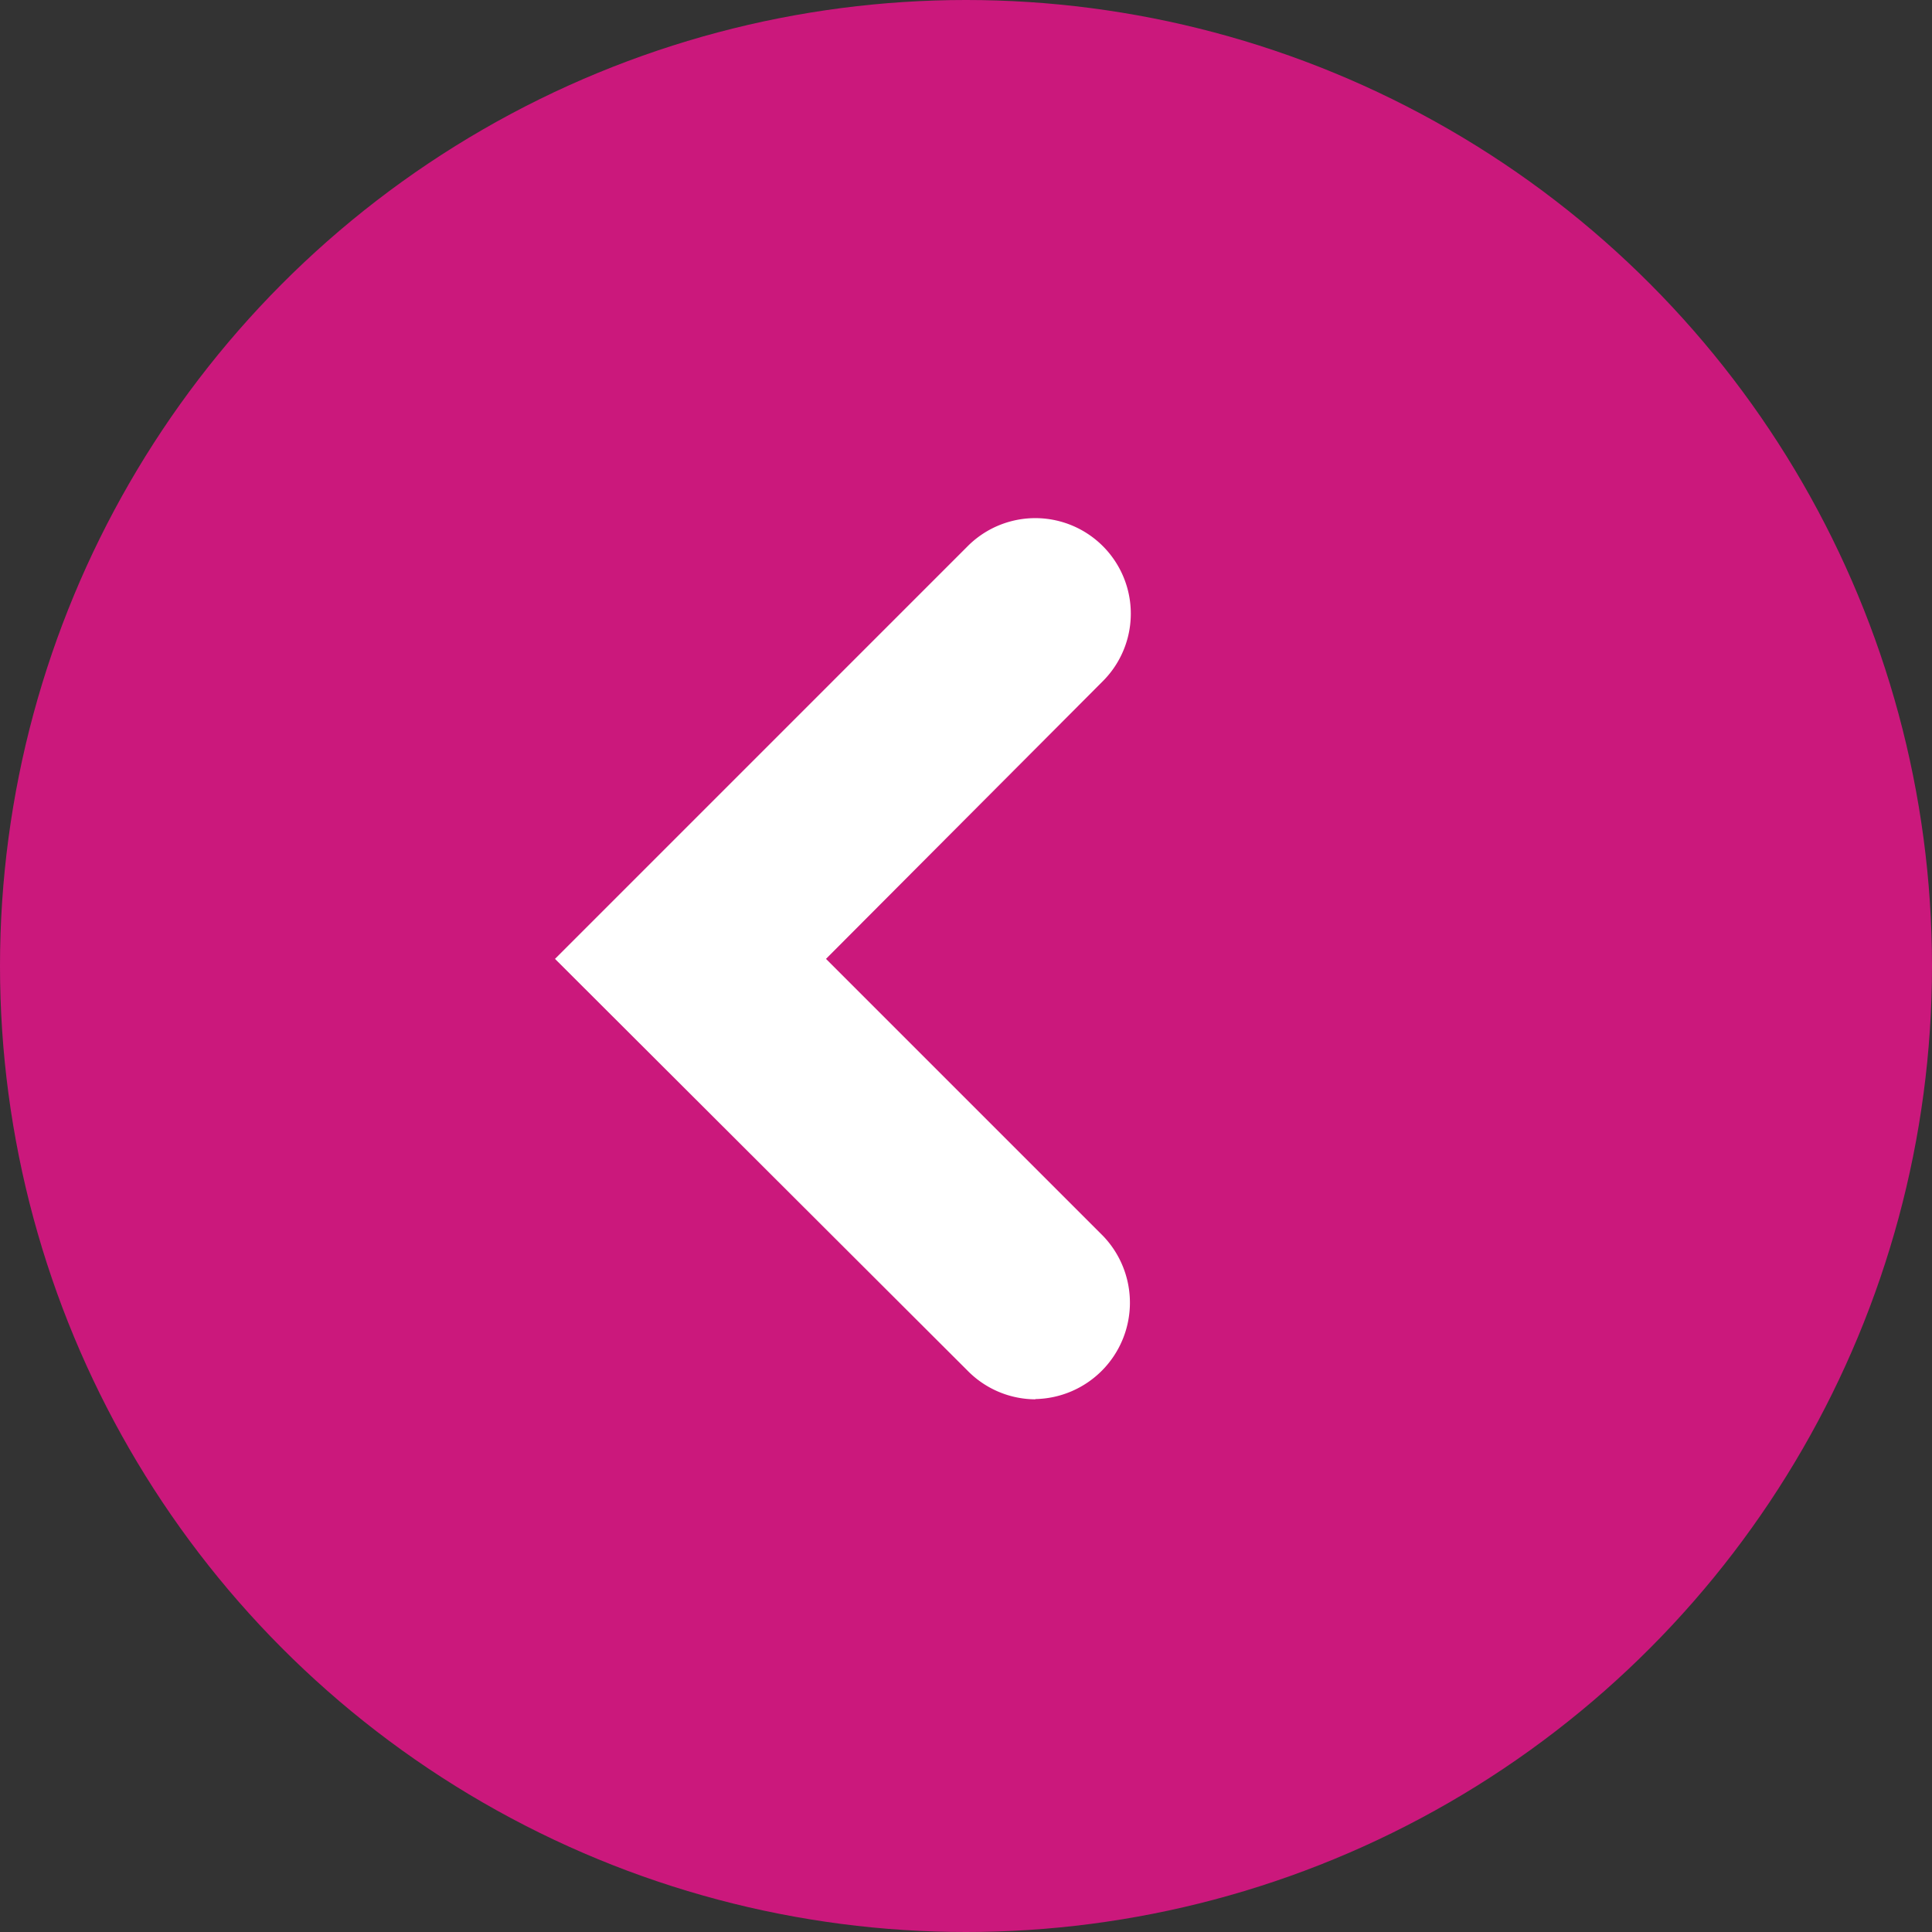
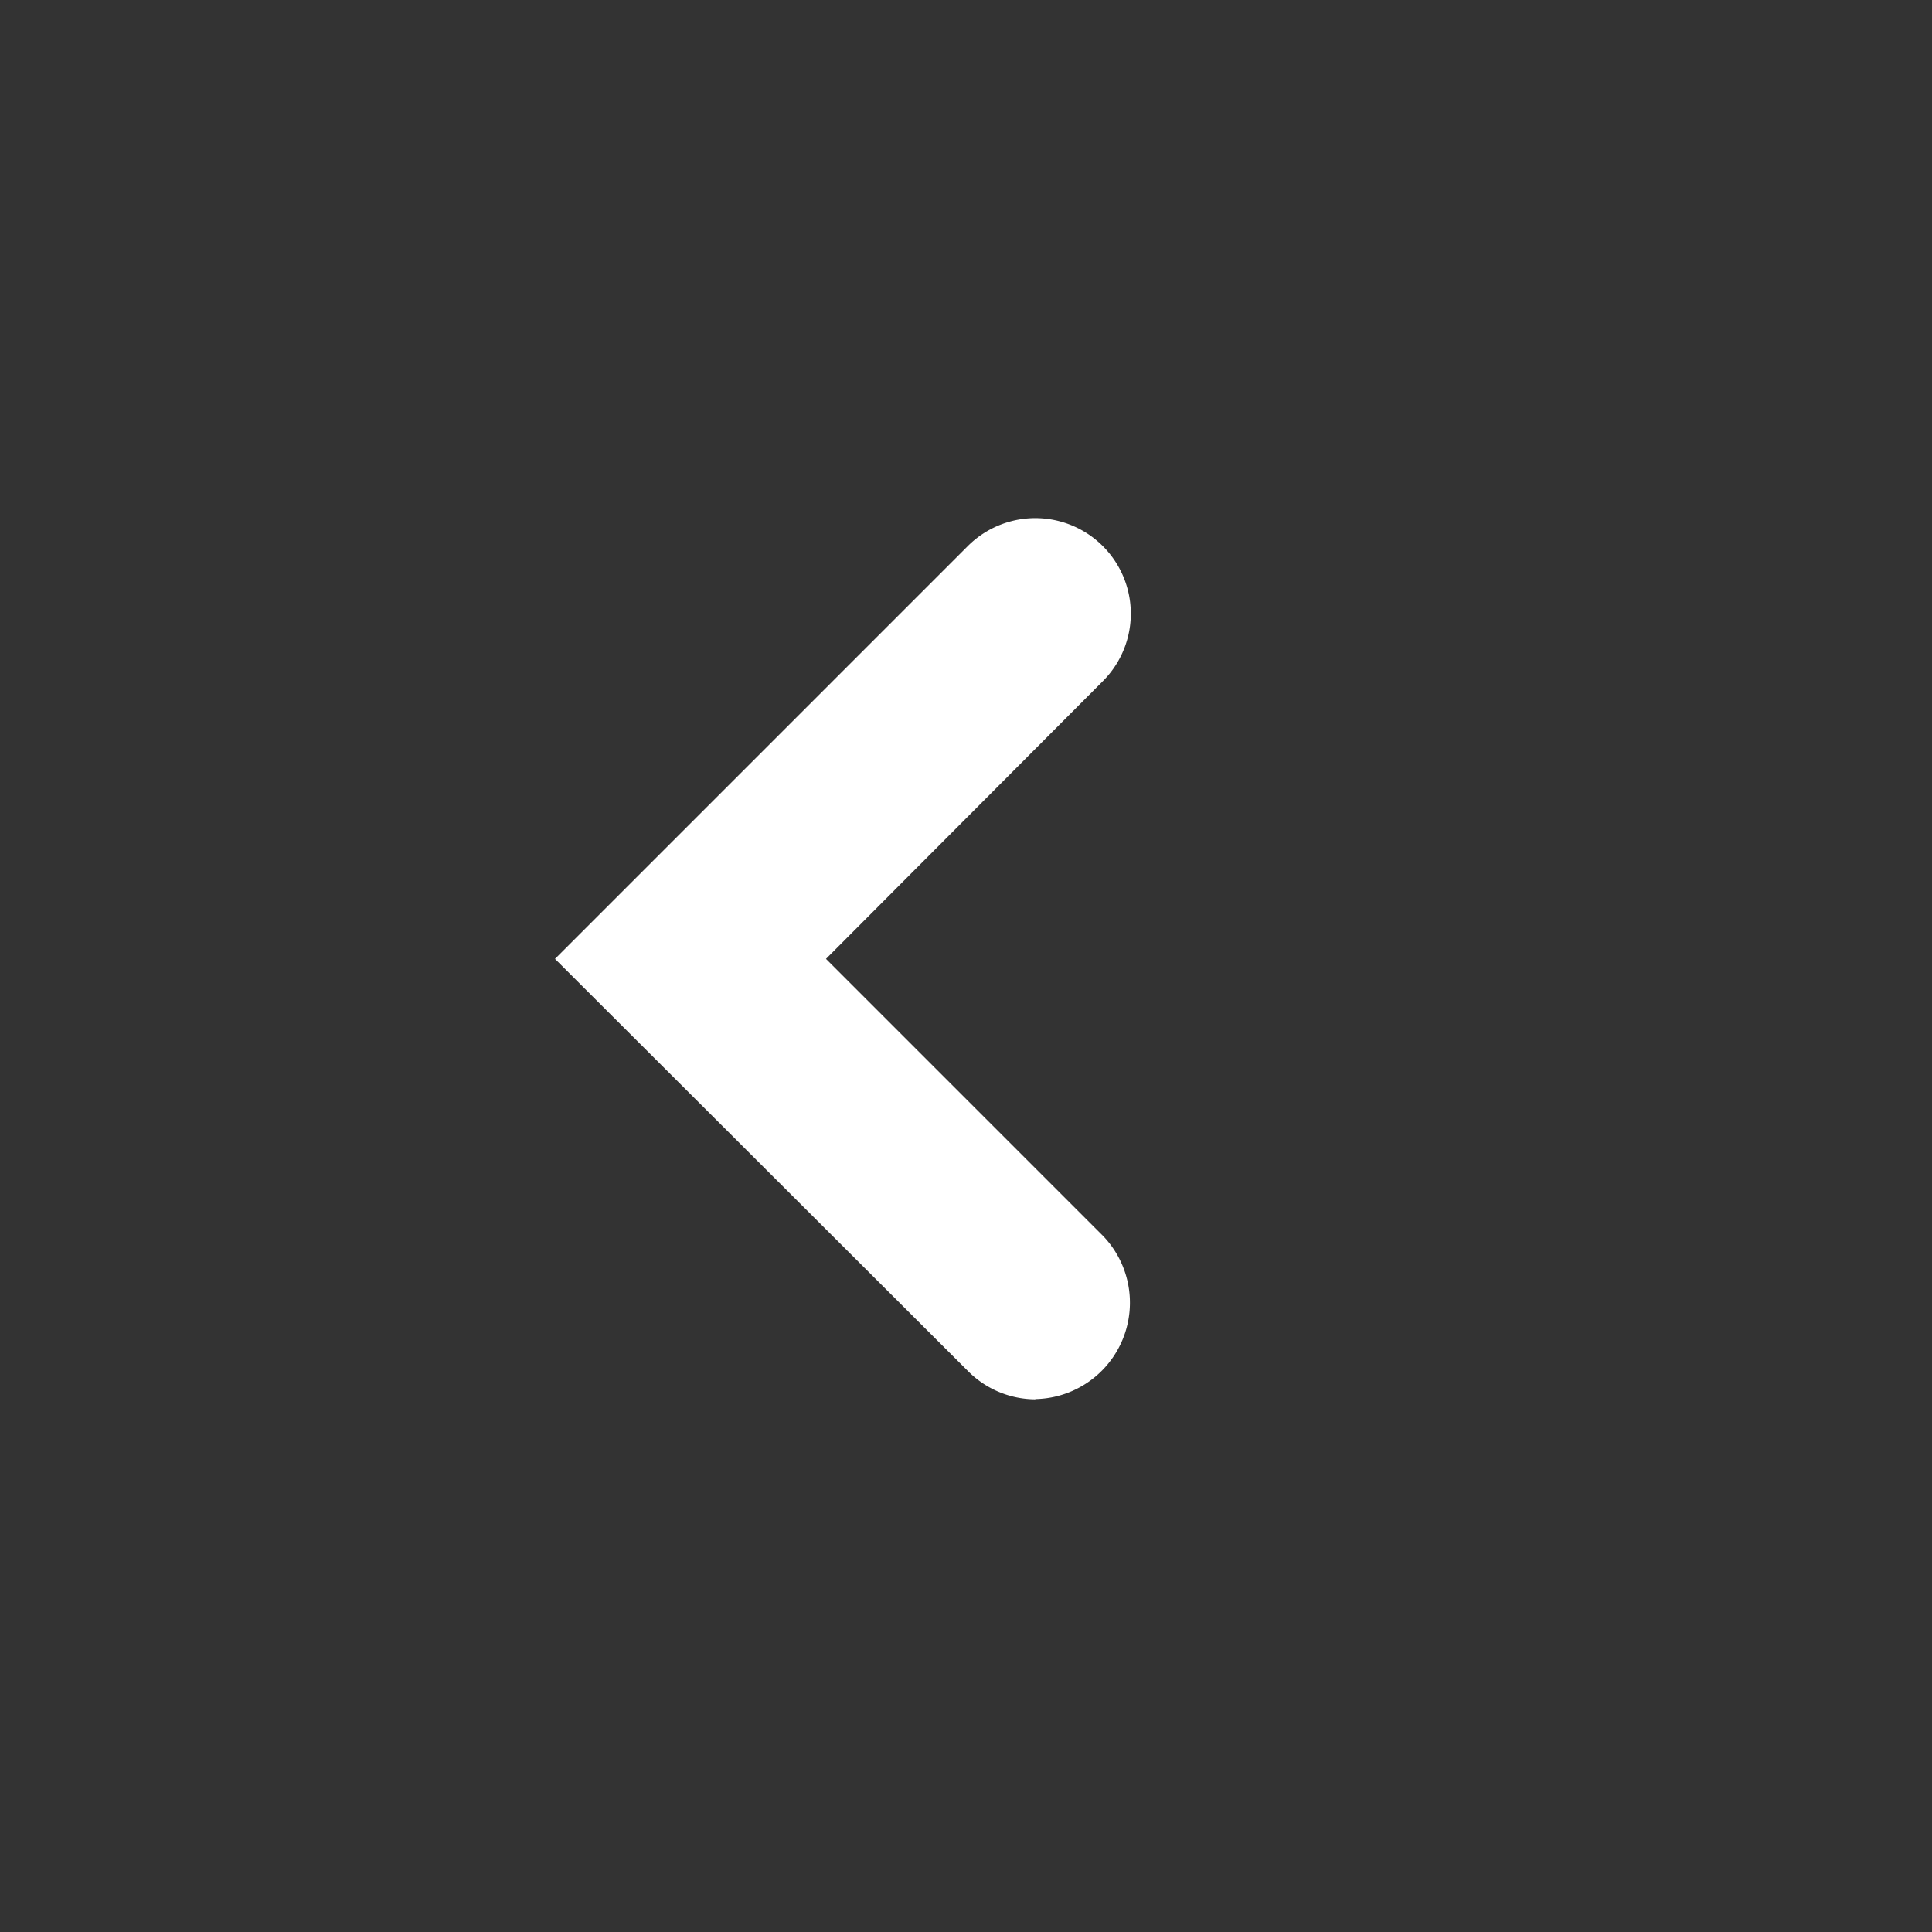
<svg xmlns="http://www.w3.org/2000/svg" width="45" height="45" viewBox="0 0 45 45">
  <rect x="0" y="0" width="45" height="45" fill="#333333" stroke="none" />
  <g id="sipka_dalsi_obr_magenta" transform="translate(-0.41 -0.41)">
-     <circle id="Ellipse_10" data-name="Ellipse 10" cx="22.5" cy="22.5" r="22.5" transform="translate(0.41 0.41)" fill="#cb187c" />
-     <path id="Path_503" data-name="Path 503" d="M17.987,26.9a2.225,2.225,0,0,1-1.578-.668L6.8,16.641l9.609-9.609a2.224,2.224,0,1,1,3.156,3.136l-6.453,6.473,6.453,6.453a2.245,2.245,0,0,1-1.578,3.8Z" transform="translate(6.537 6.103)" fill="#fff" />
+     <path id="Path_503" data-name="Path 503" d="M17.987,26.9a2.225,2.225,0,0,1-1.578-.668L6.8,16.641l9.609-9.609a2.224,2.224,0,1,1,3.156,3.136l-6.453,6.473,6.453,6.453a2.245,2.245,0,0,1-1.578,3.8" transform="translate(6.537 6.103)" fill="#fff" />
  </g>
</svg>